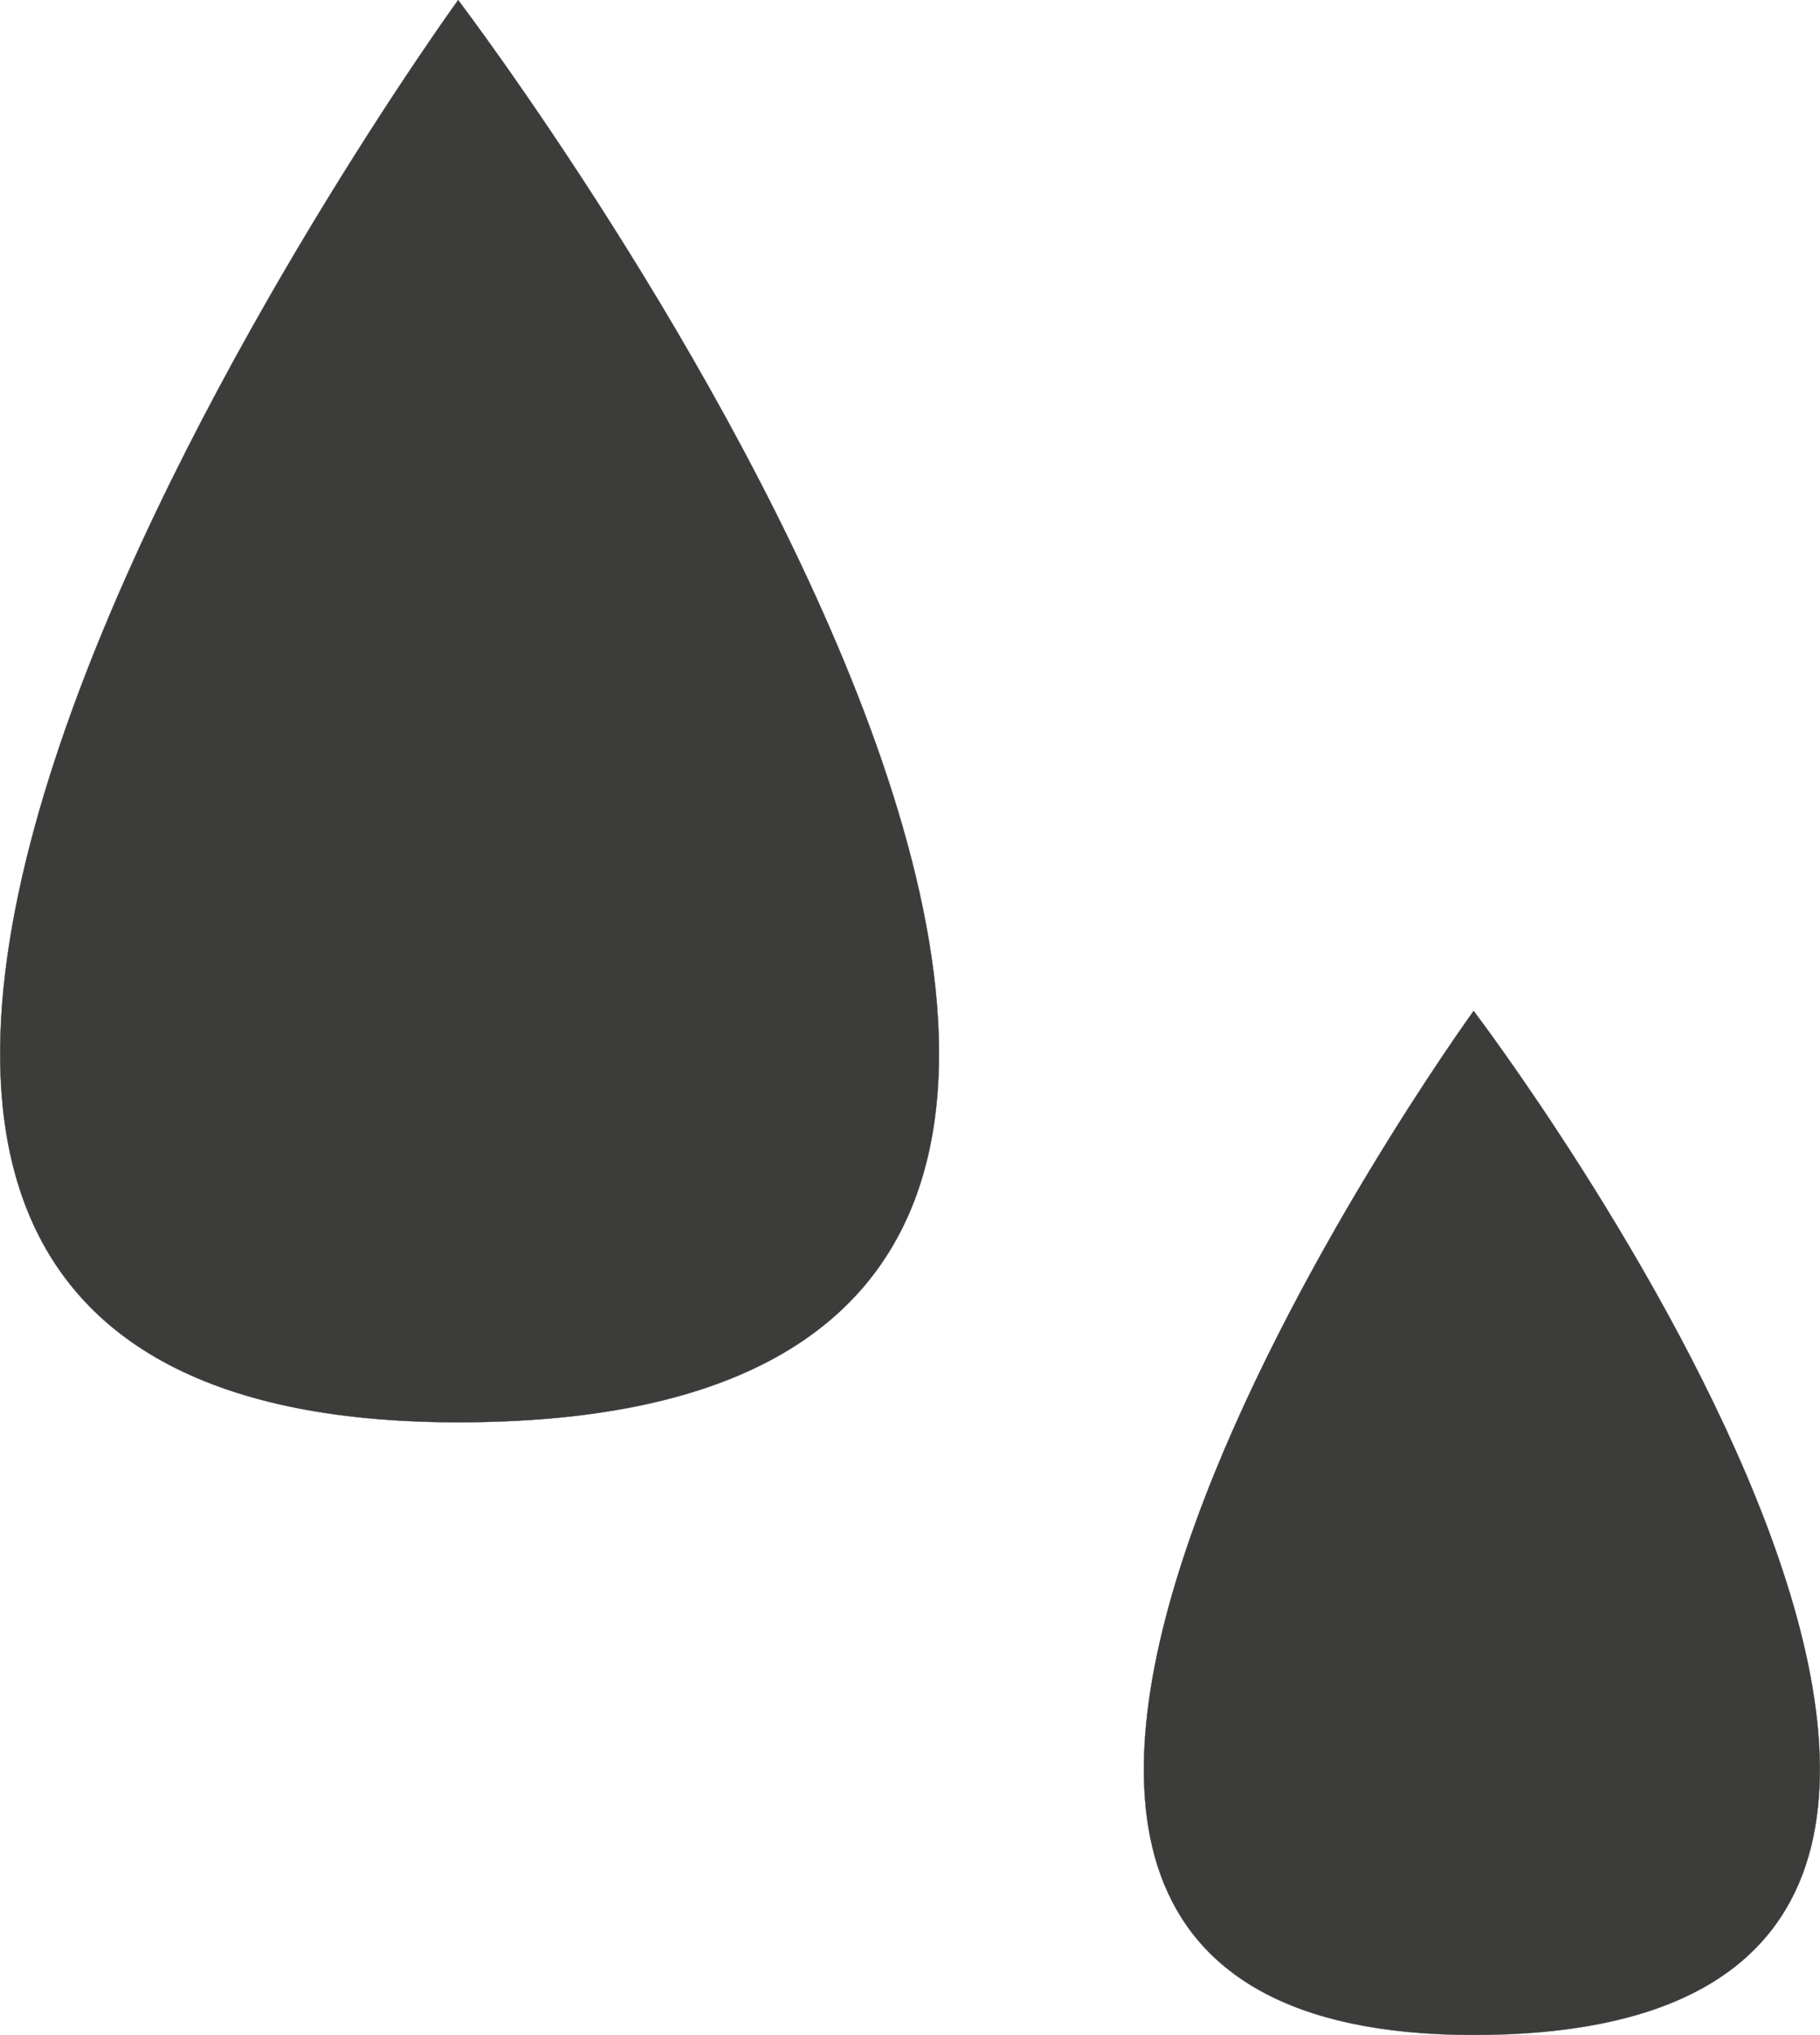
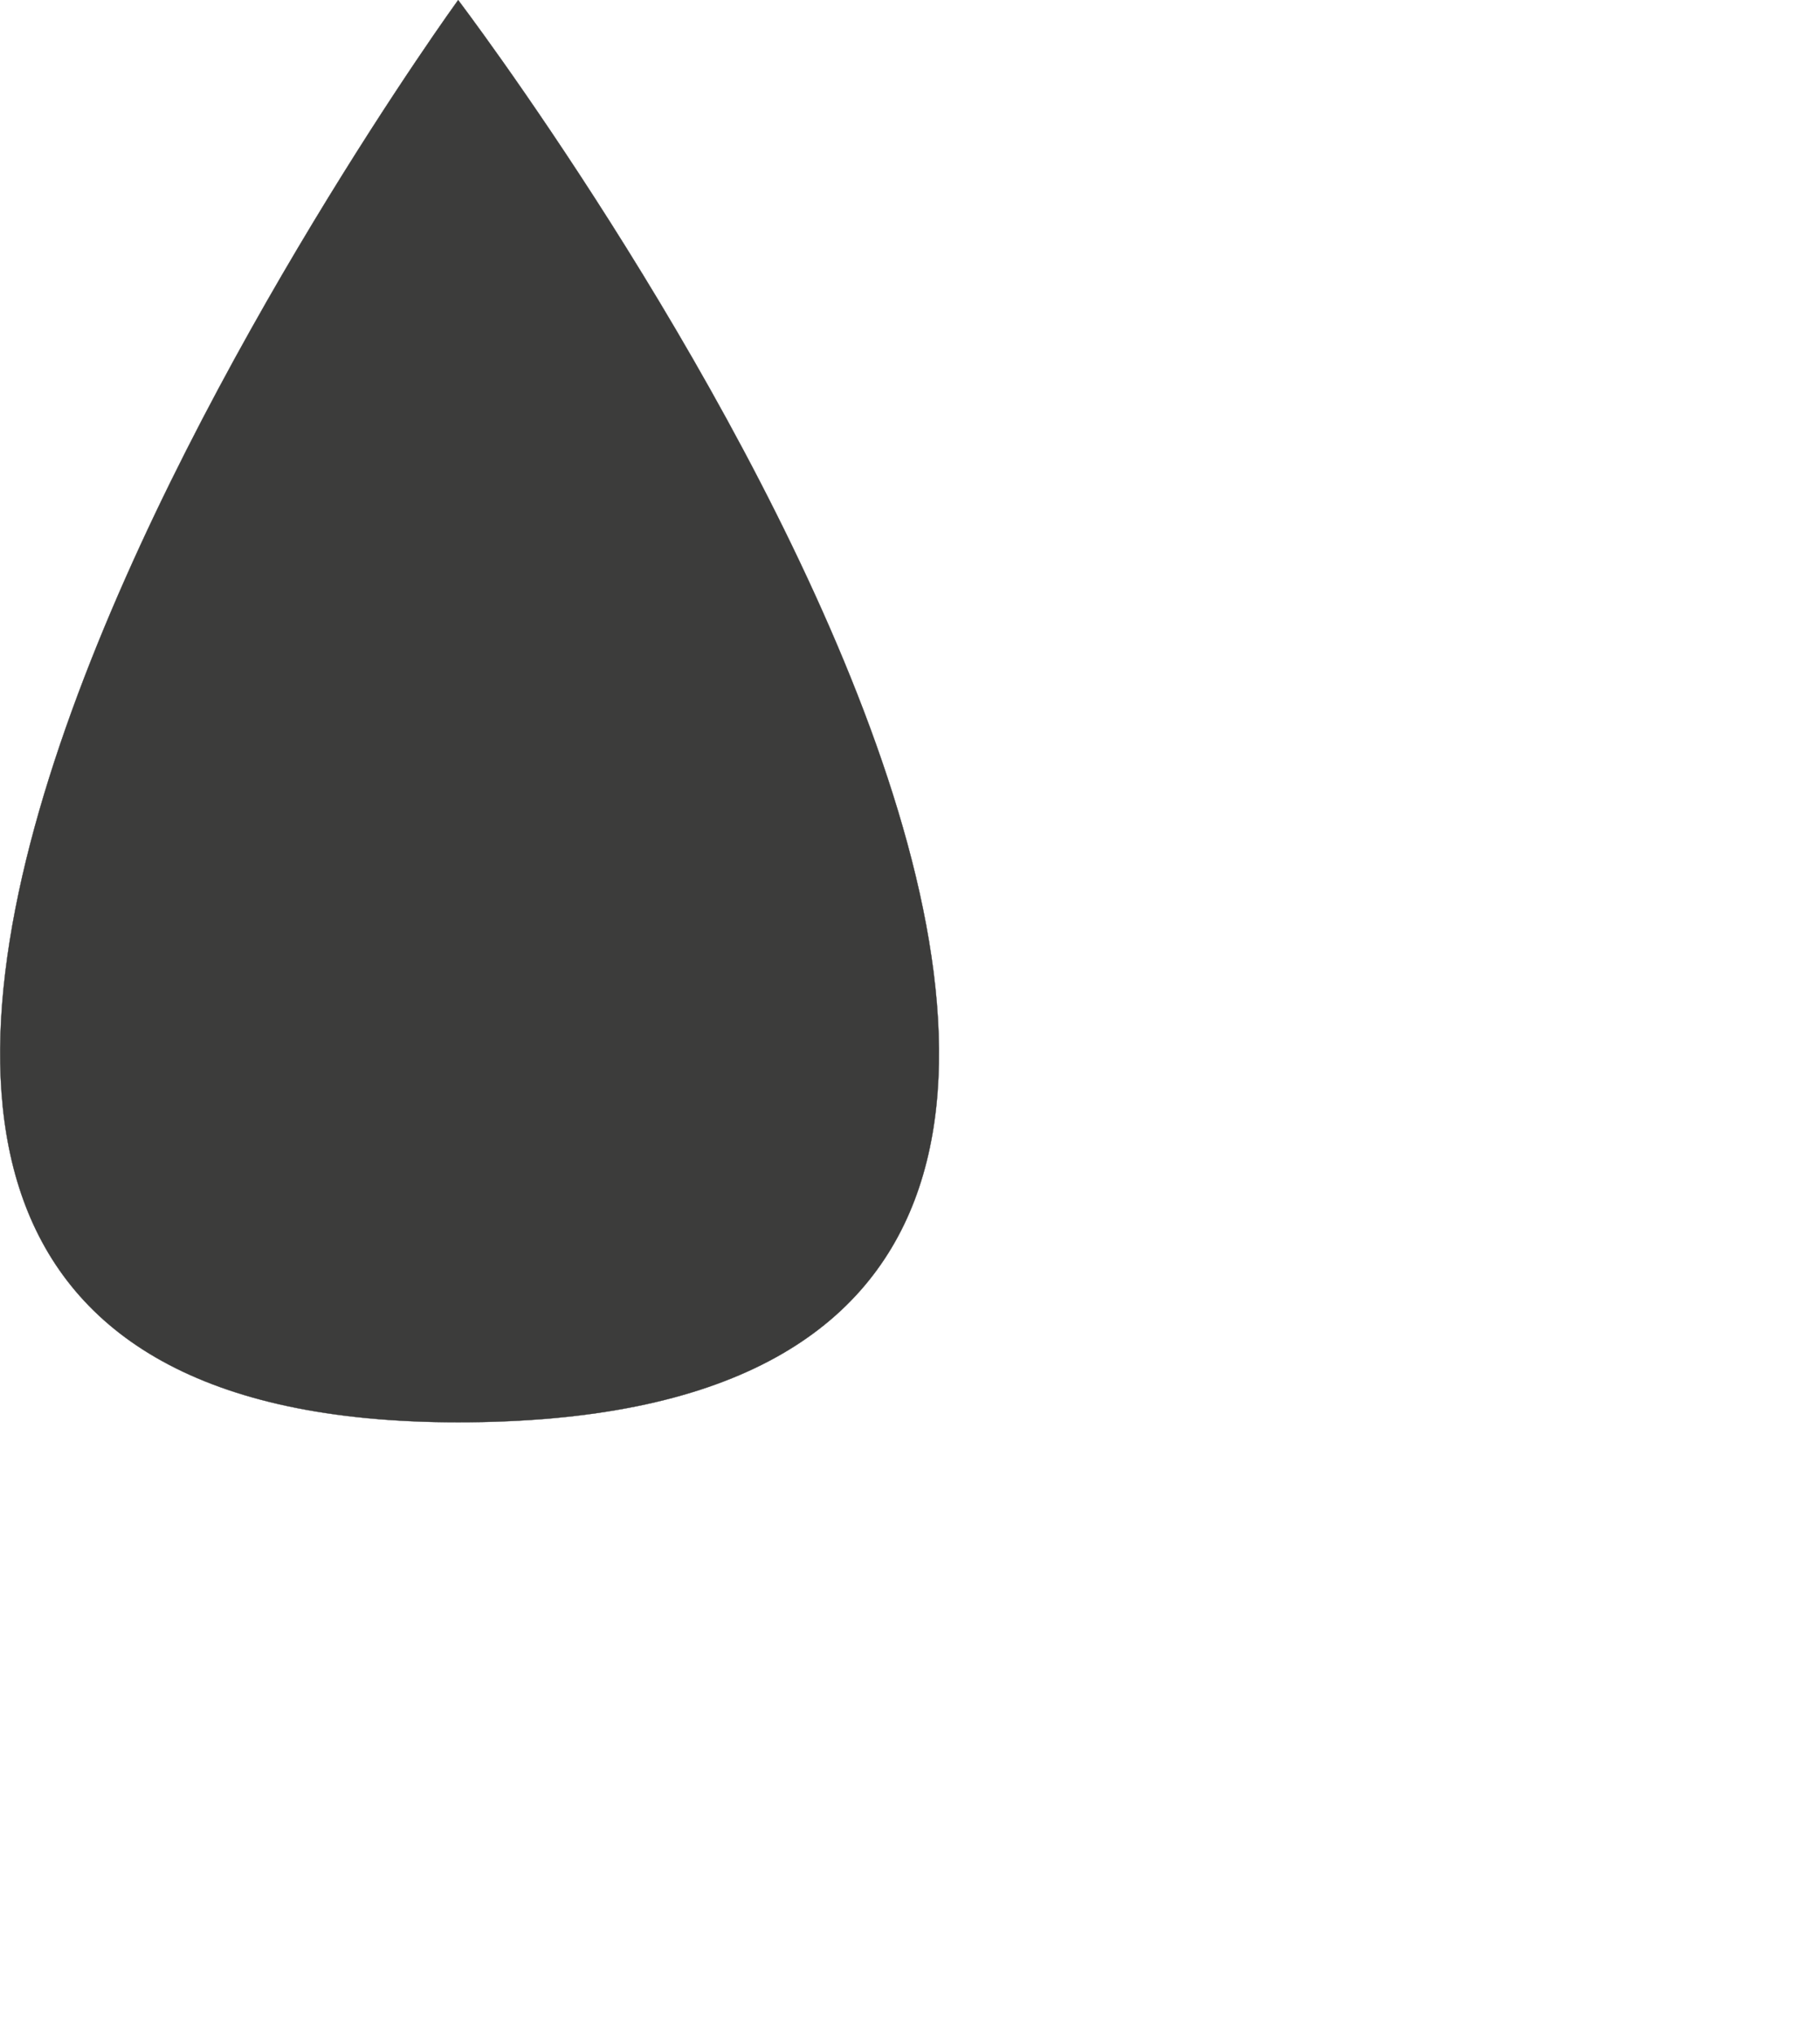
<svg xmlns="http://www.w3.org/2000/svg" id="Ebene_1" data-name="Ebene 1" viewBox="0 0 6429.65 7188.67">
  <defs>
    <style>
      .cls-1 {
        fill: #3c3c3b;
        stroke: #3c3c3b;
        stroke-miterlimit: 10;
      }
    </style>
  </defs>
  <title>Ressourcen_Grau</title>
  <path class="cls-1" d="M3467.8,199.28S-172.76,5223,3467.8,5223c3822.3,0,0-5023.71,0-5023.71" transform="translate(-1849.27 -198.98)" />
-   <path class="cls-1" d="M7055.28,3770.05s-2621.21,3617.1,0,3617.1c2752.07,0,0-3617.1,0-3617.1" transform="translate(-1849.27 -198.98)" />
</svg>